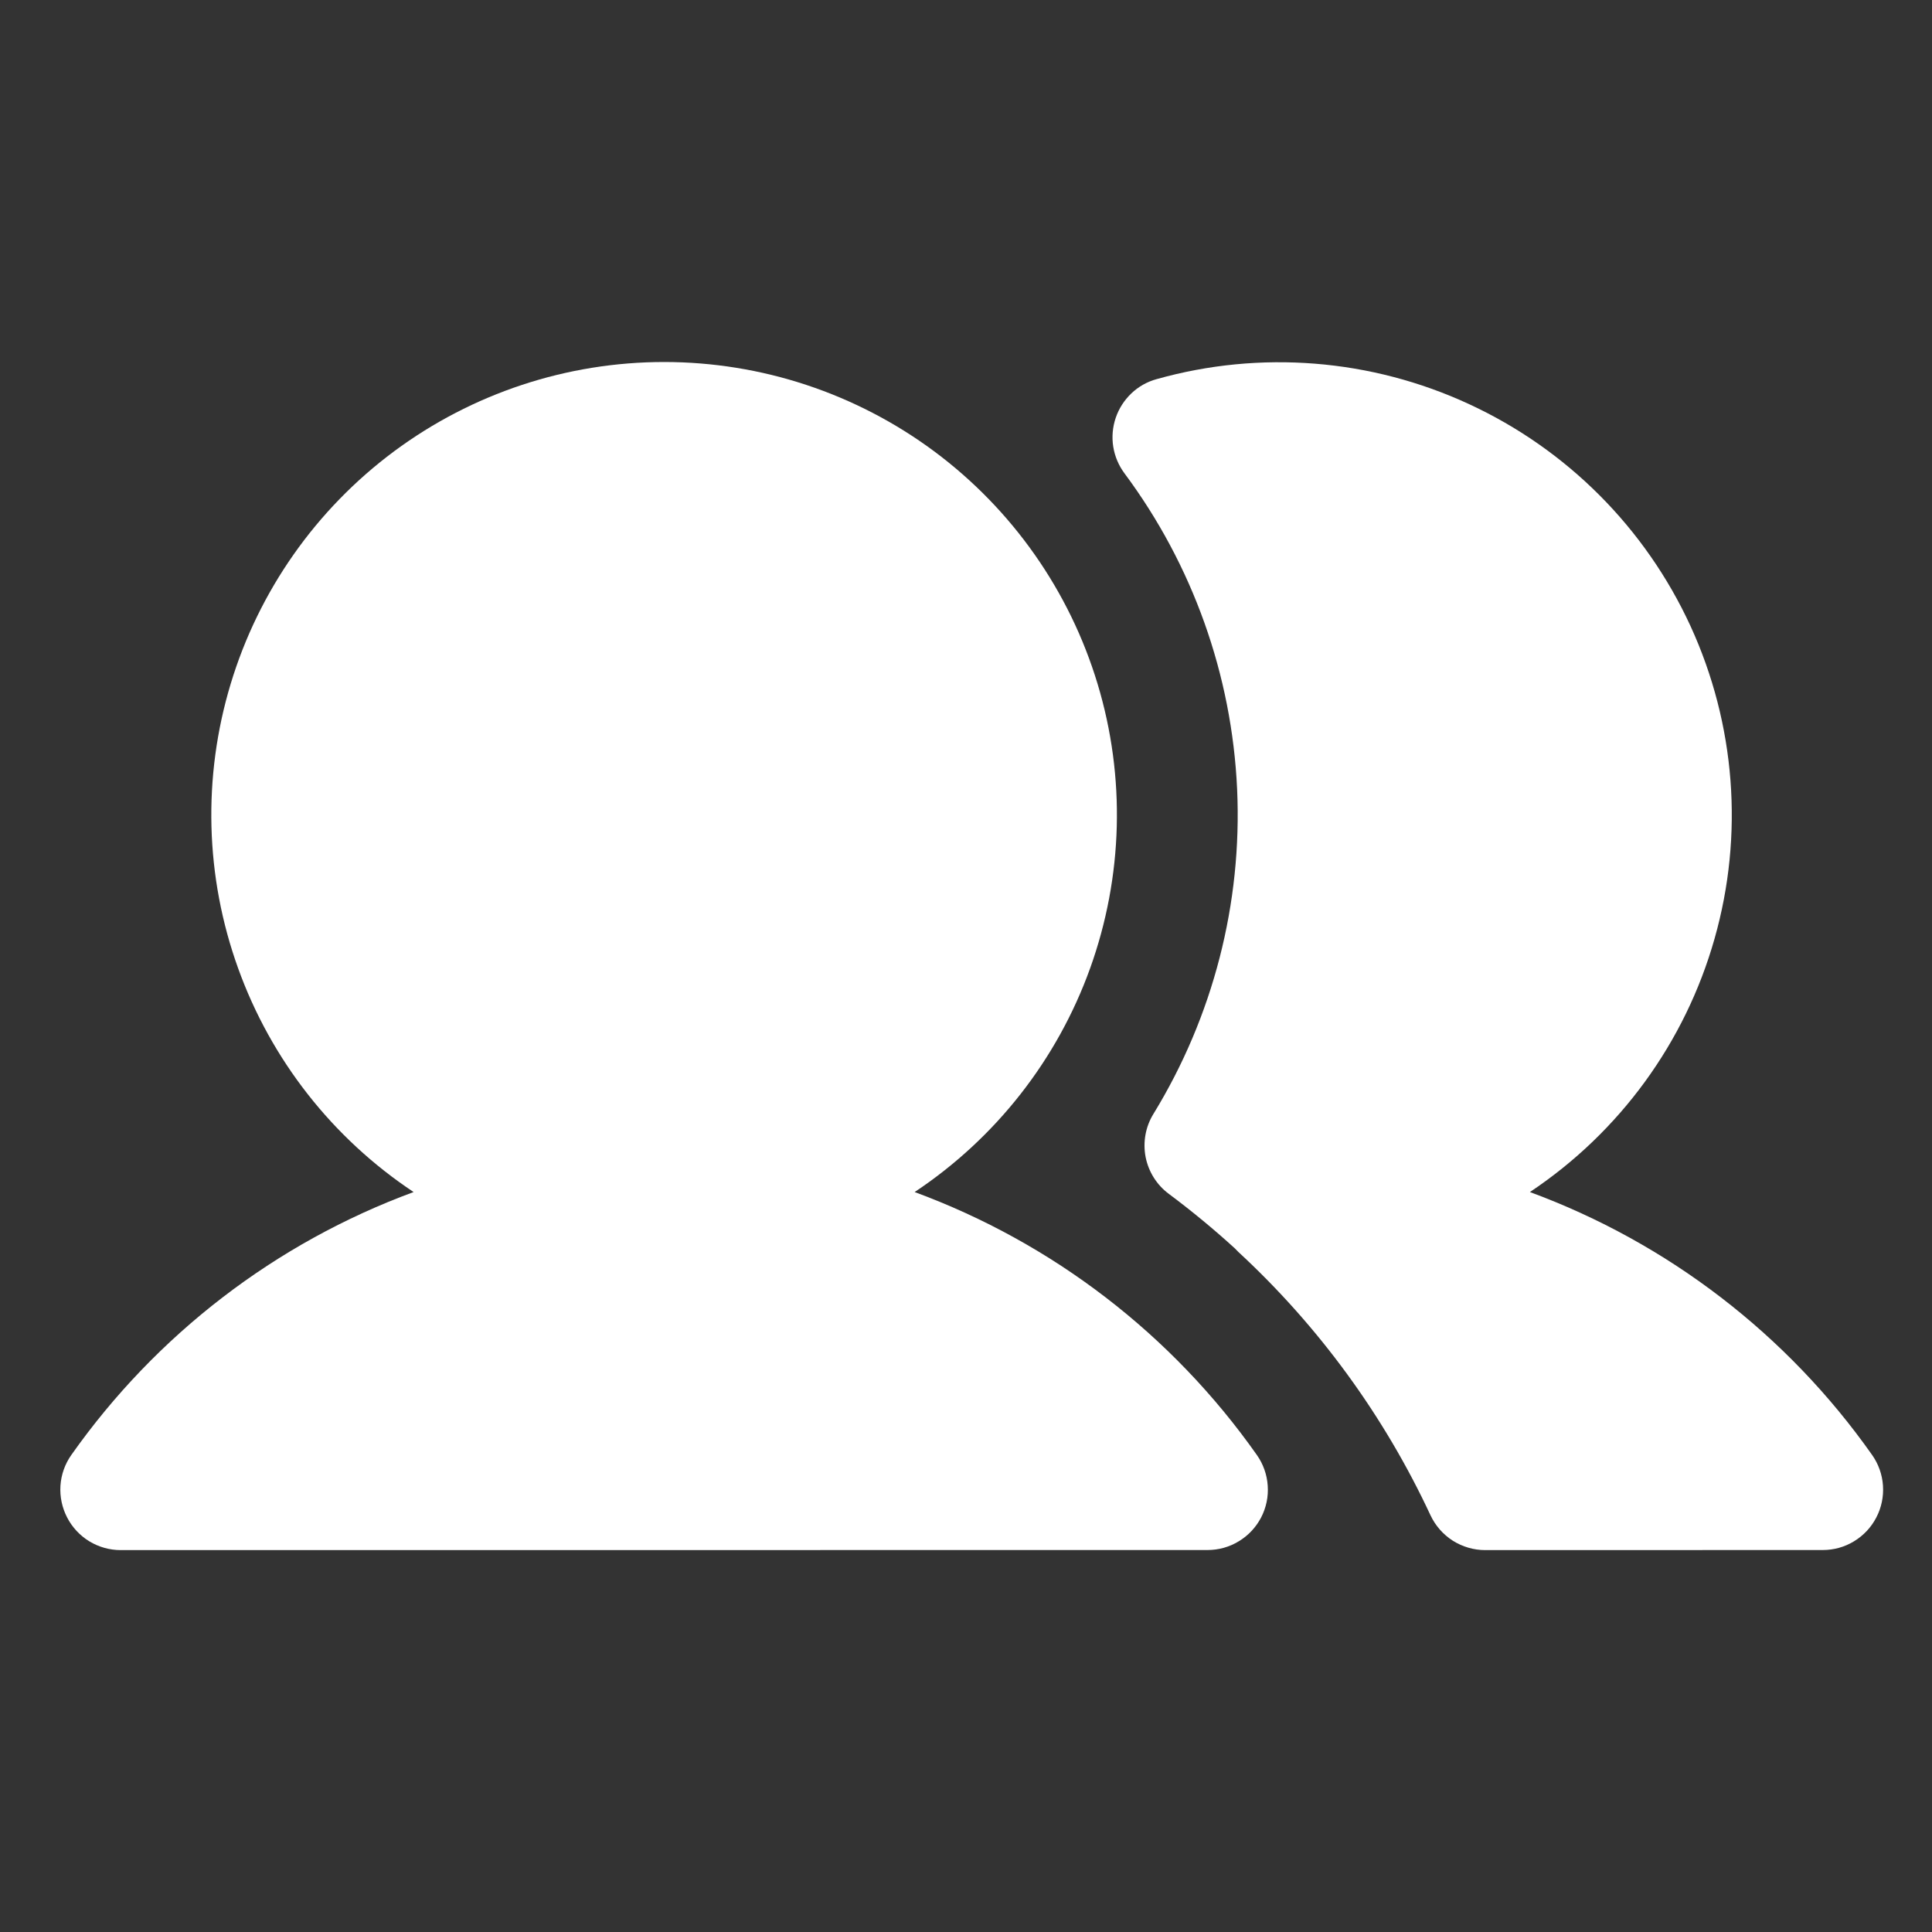
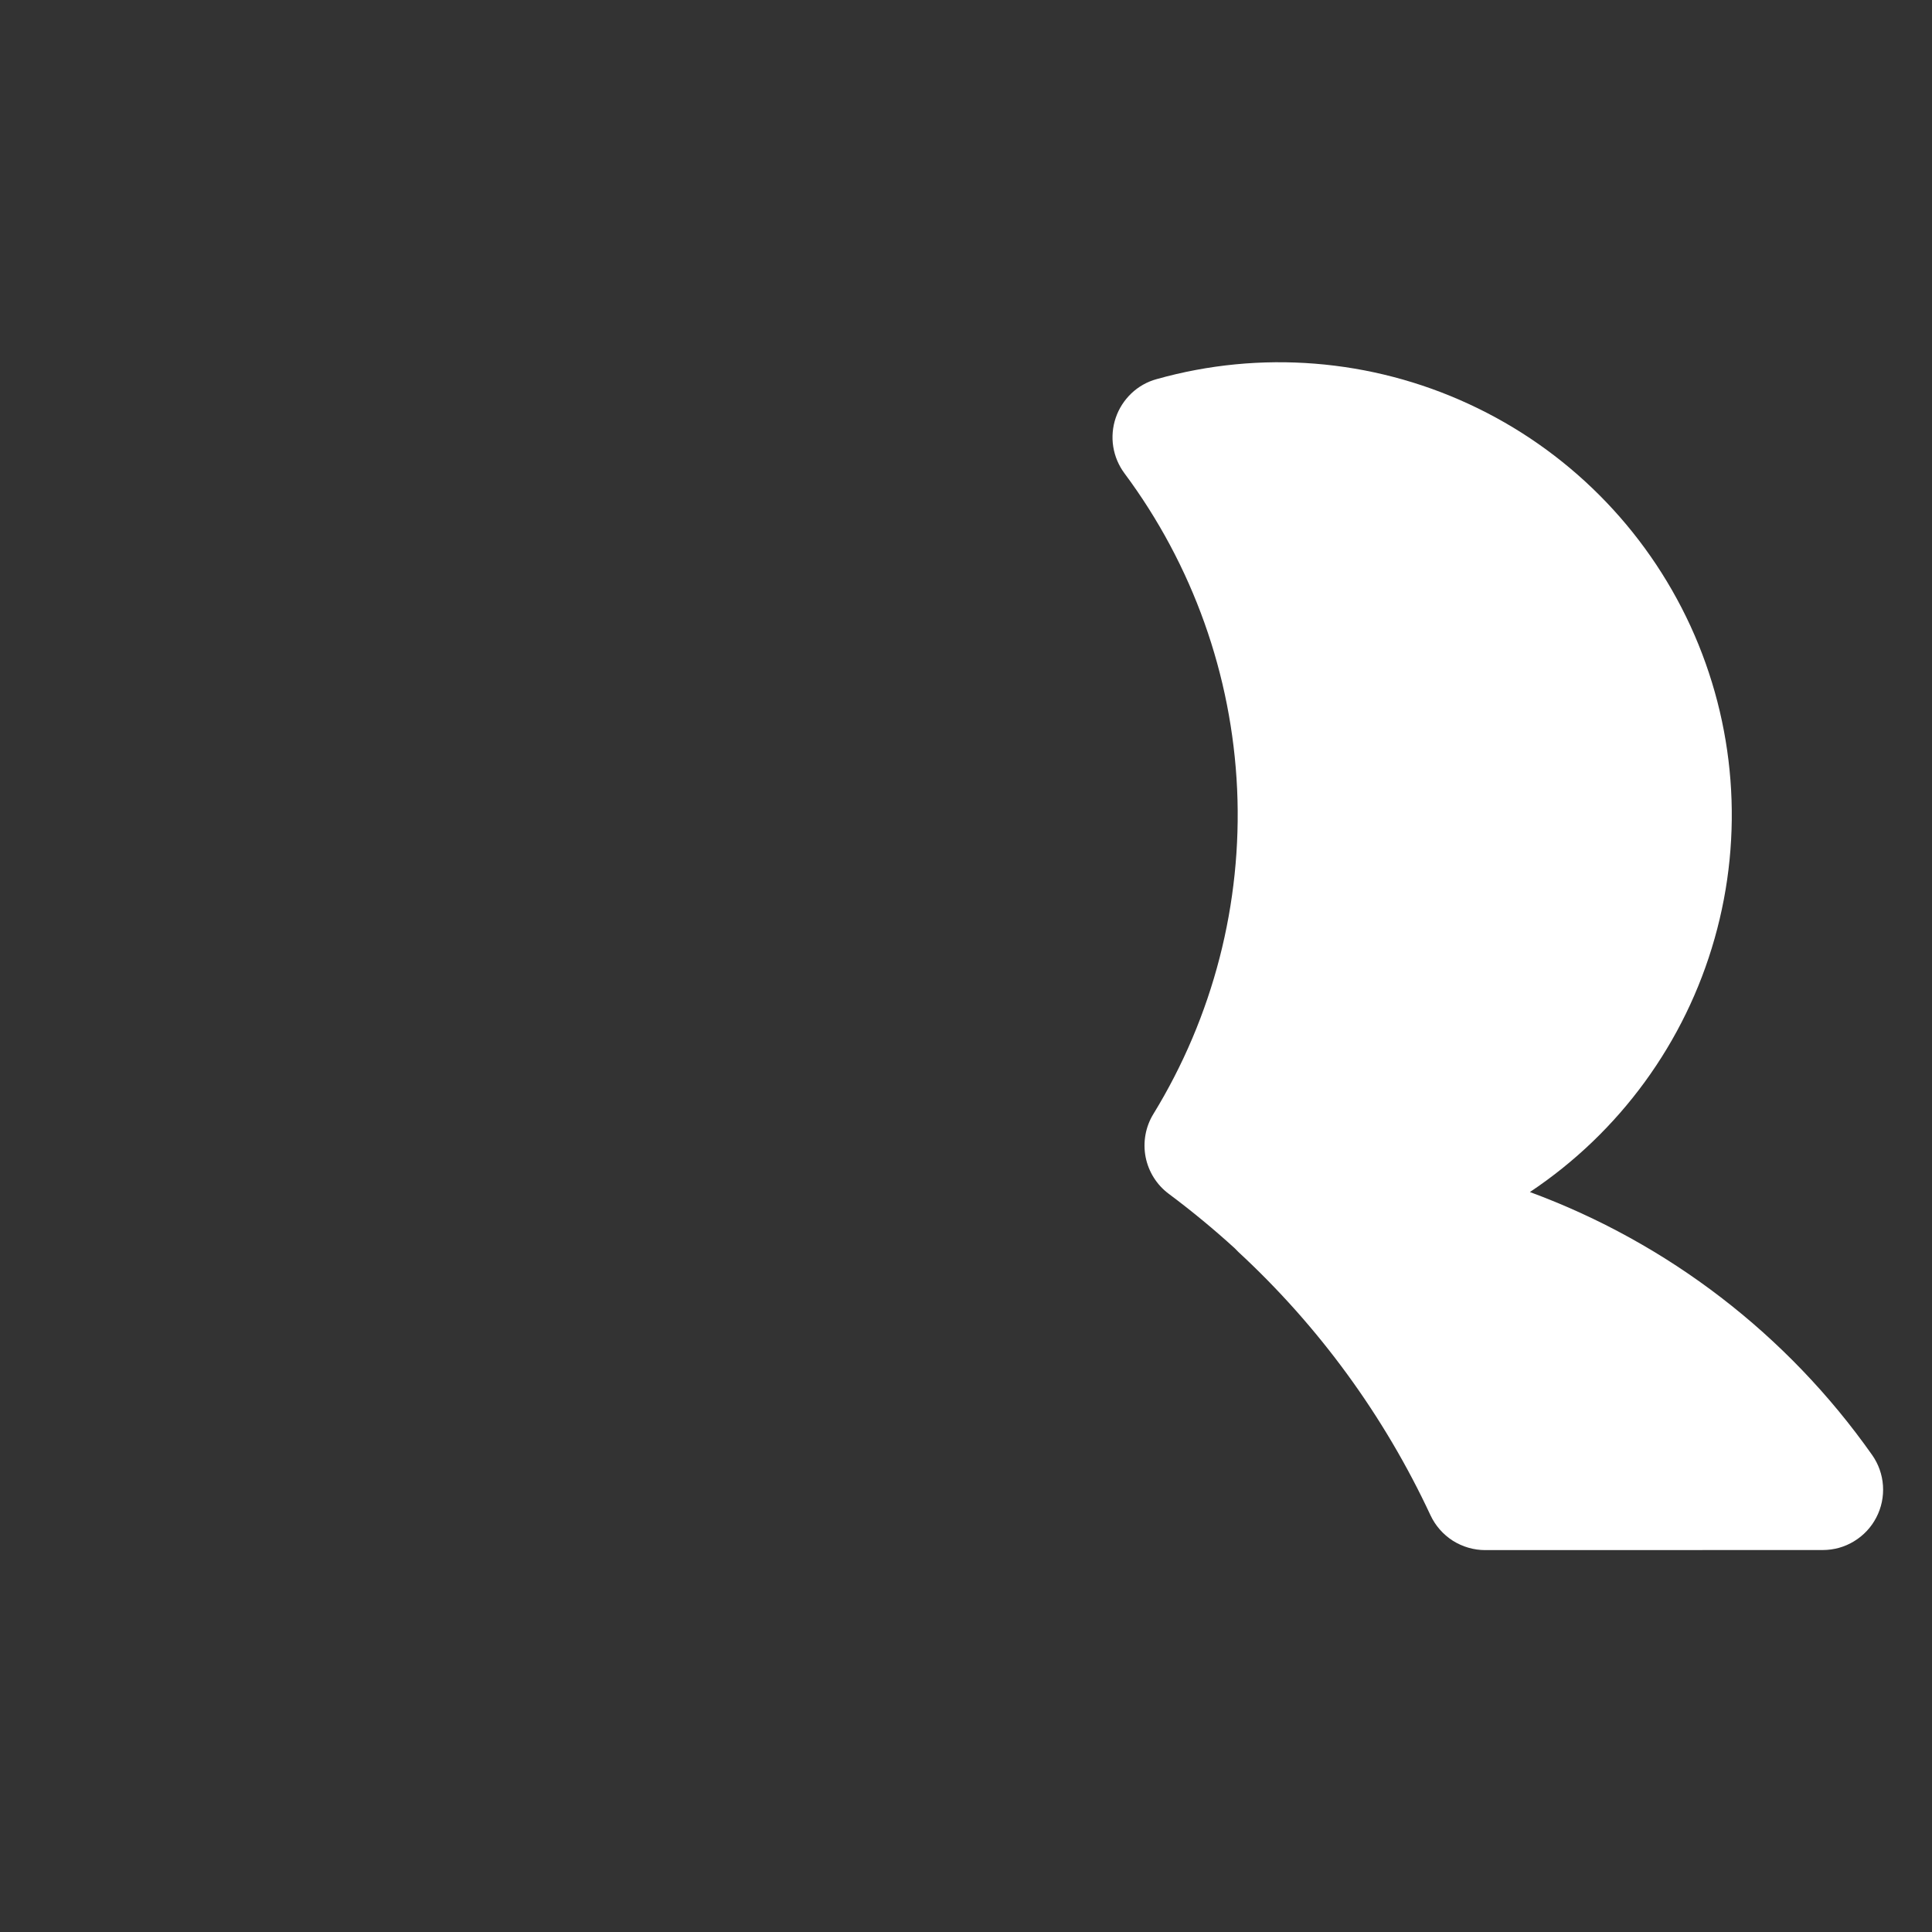
<svg xmlns="http://www.w3.org/2000/svg" width="24" height="24" viewBox="0 0 24 24" fill="none">
  <rect x="0" y="0" width="24" height="24" fill="#333333" stroke="none" />
-   <path d="M11.362 14.808C12.368 14.139 13.133 13.165 13.542 12.028C13.951 10.891 13.984 9.653 13.635 8.497C13.286 7.34 12.574 6.327 11.604 5.606C10.634 4.886 9.458 4.497 8.25 4.497C7.042 4.497 5.866 4.886 4.896 5.606C3.926 6.327 3.214 7.34 2.865 8.497C2.516 9.653 2.548 10.891 2.958 12.028C3.367 13.165 4.131 14.139 5.138 14.808C3.422 15.44 1.94 16.58 0.886 18.074C0.807 18.186 0.76 18.318 0.751 18.455C0.742 18.593 0.771 18.729 0.834 18.851C0.897 18.973 0.993 19.076 1.11 19.147C1.227 19.218 1.362 19.256 1.5 19.256L15 19.255C15.137 19.255 15.272 19.218 15.389 19.146C15.507 19.075 15.602 18.973 15.666 18.851C15.729 18.729 15.758 18.592 15.748 18.455C15.739 18.318 15.692 18.186 15.613 18.074C14.56 16.579 13.077 15.44 11.362 14.808Z" fill="white" />
  <path d="M23.256 18.074C22.203 16.579 20.72 15.44 19.005 14.808C20.12 14.065 20.934 12.949 21.299 11.66C21.665 10.372 21.559 8.995 21 7.777C20.44 6.56 19.465 5.582 18.249 5.02C17.033 4.457 15.656 4.347 14.367 4.71C14.25 4.742 14.142 4.803 14.054 4.887C13.966 4.971 13.899 5.075 13.86 5.19C13.821 5.305 13.81 5.428 13.829 5.548C13.848 5.668 13.896 5.782 13.968 5.879C14.816 7.018 15.303 8.385 15.368 9.803C15.432 11.222 15.07 12.627 14.328 13.838C14.23 13.997 14.196 14.188 14.231 14.372C14.267 14.556 14.37 14.72 14.52 14.831C14.804 15.043 15.078 15.269 15.34 15.508C15.353 15.522 15.367 15.537 15.382 15.551C16.383 16.476 17.194 17.588 17.77 18.823C17.831 18.953 17.927 19.062 18.047 19.139C18.168 19.215 18.307 19.256 18.45 19.256L22.643 19.255C22.78 19.255 22.915 19.218 23.032 19.146C23.149 19.075 23.245 18.973 23.308 18.851C23.372 18.729 23.4 18.592 23.391 18.455C23.382 18.318 23.335 18.186 23.256 18.074L23.256 18.074Z" fill="white" />
</svg>